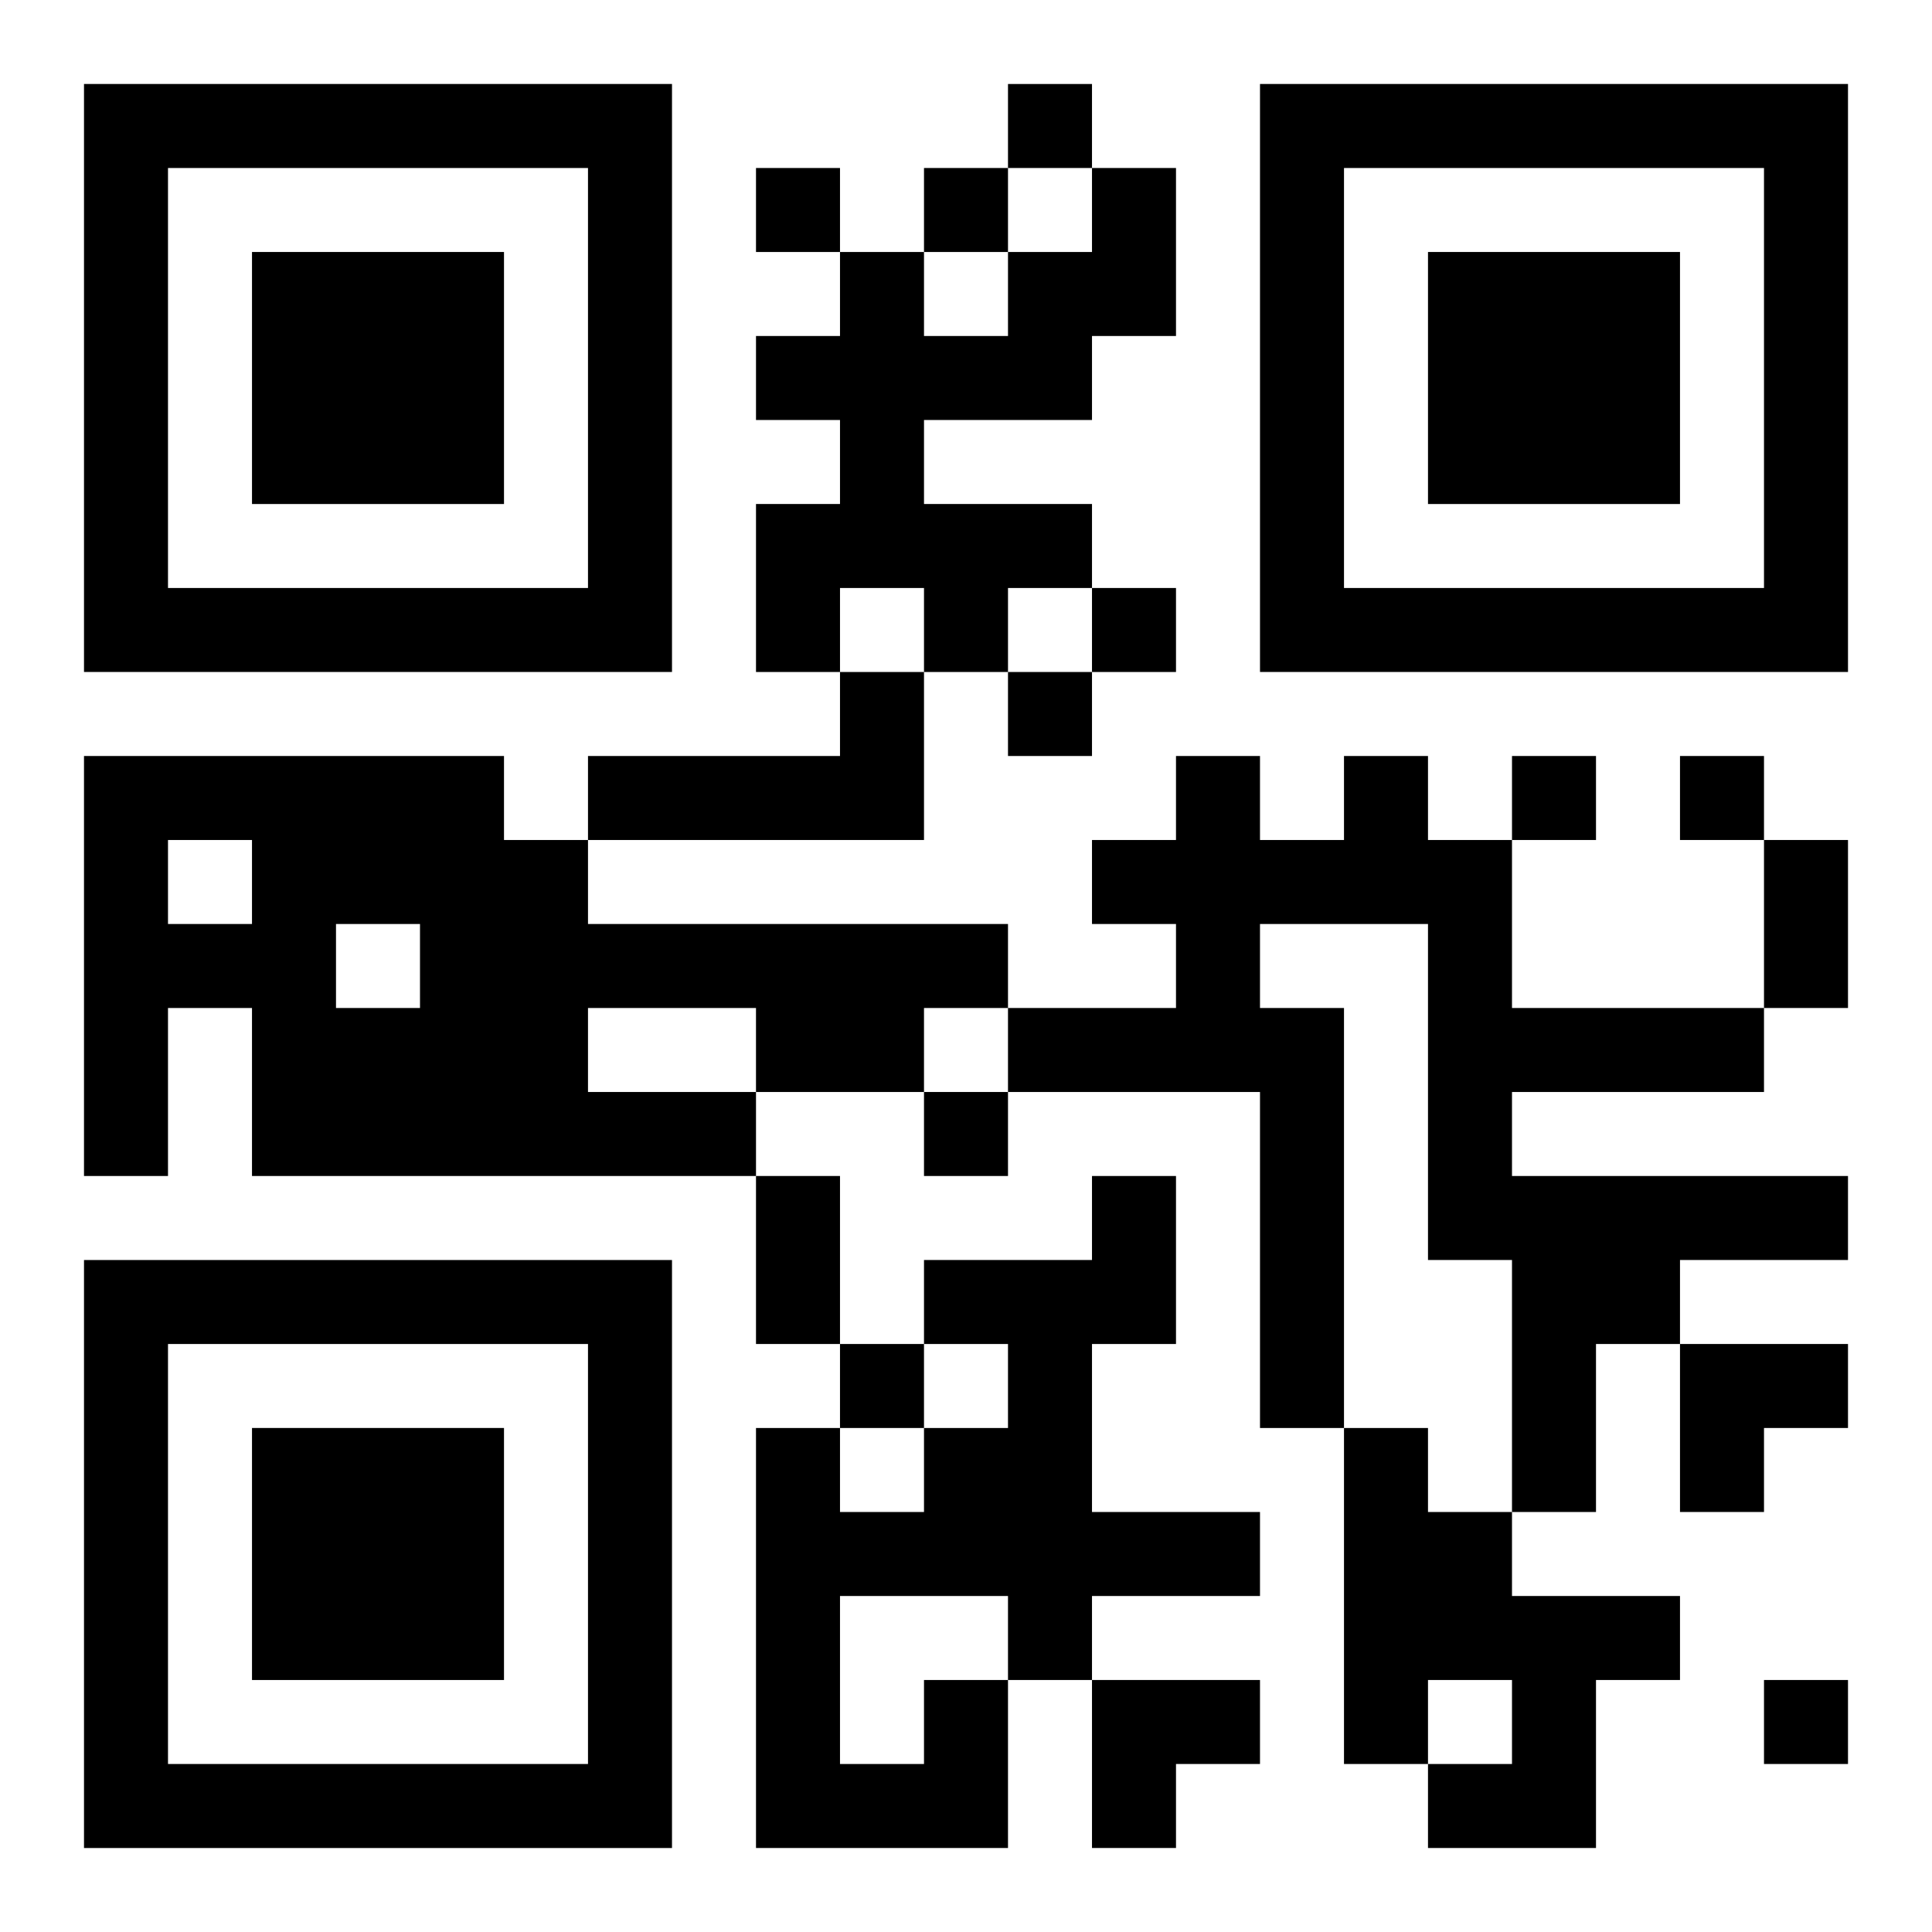
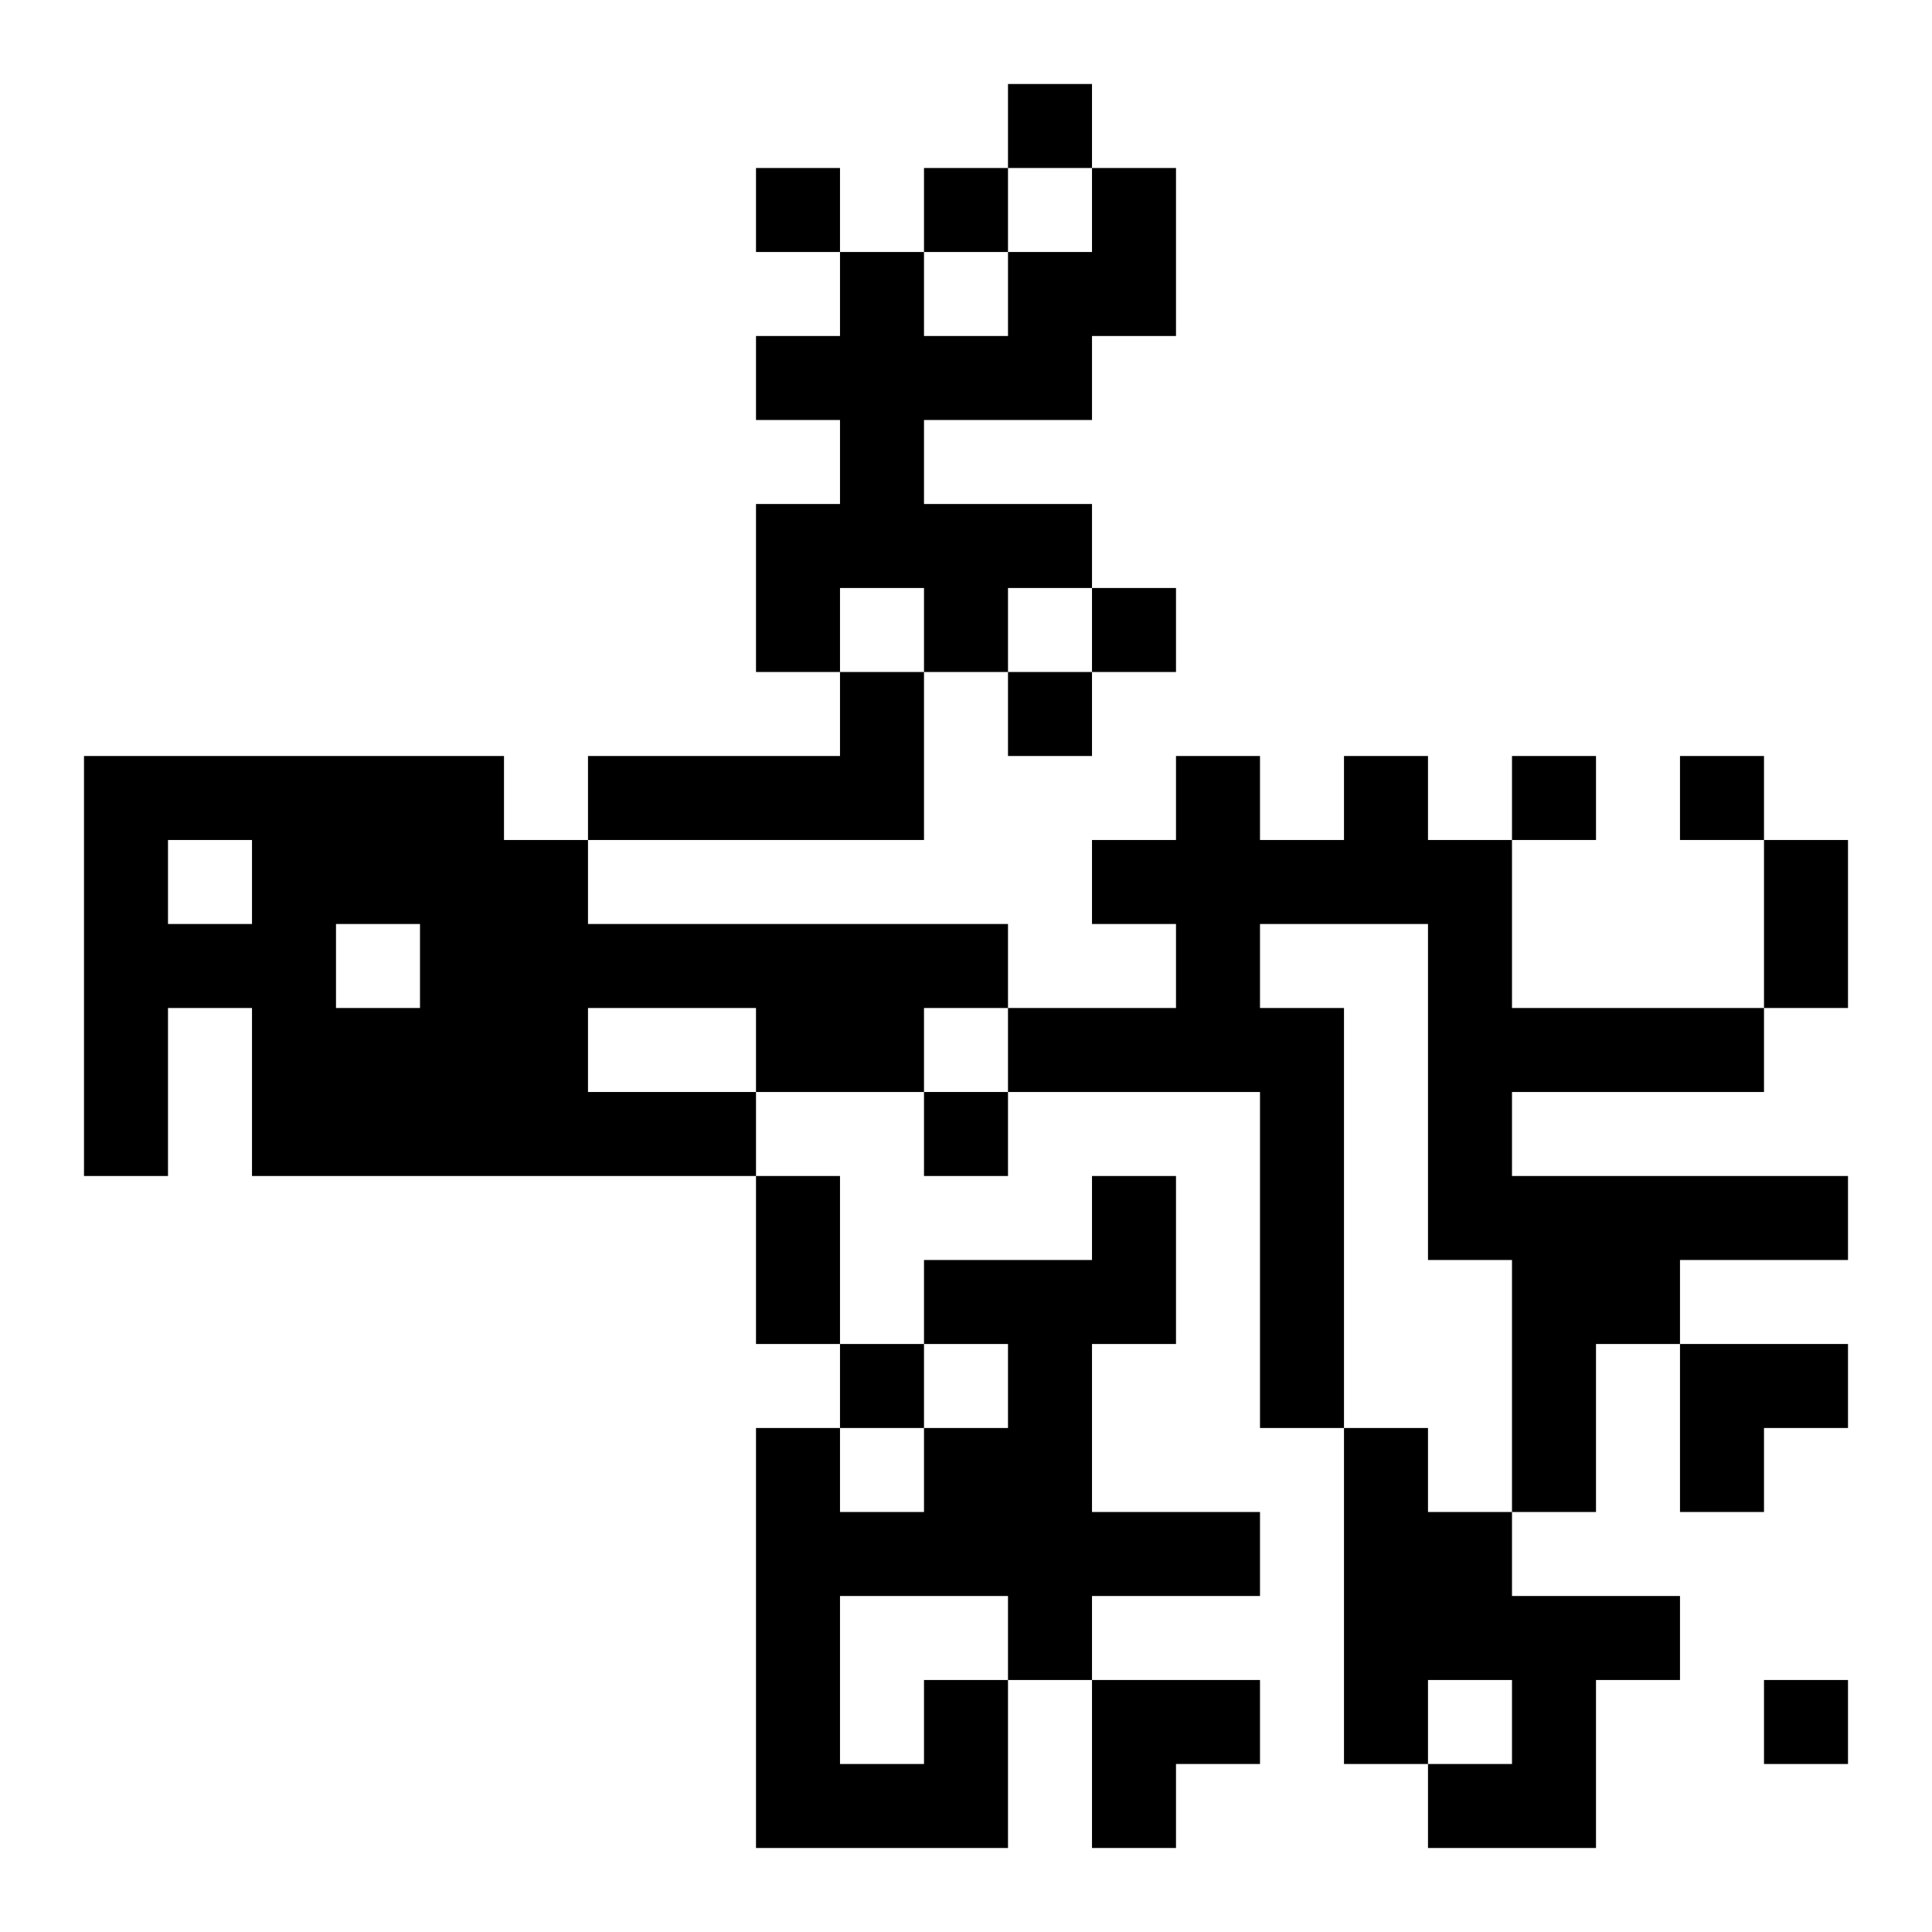
<svg xmlns="http://www.w3.org/2000/svg" xmlns:xlink="http://www.w3.org/1999/xlink" width="250" height="250" baseProfile="full" version="1.1" viewBox="-1 -1 23 23">
  <symbol id="a">
-     <path d="m0 7v7h7v-7h-7zm1 1h5v5h-5v-5zm1 1v3h3v-3h-3z" />
-   </symbol>
+     </symbol>
  <use y="-7" xlink:href="#a" />
  <use y="7" xlink:href="#a" />
  <use x="14" y="-7" xlink:href="#a" />
  <path d="m12 1h1v2h-1v1h-2v1h2v1h-1v1h-1v-1h-1v1h-1v-2h1v-1h-1v-1h1v-1h1v1h1v-1h1v-1m-3 6h1v2h-4v-1h3v-1m-9 1h5v1h1v1h5v1h-1v1h-2v1h-6v-2h-1v2h-1v-5m1 1v1h1v-1h-1m2 1v1h1v-1h-1m3 1v1h2v-1h-2m9-3h1v1h1v2h3v1h-3v1h4v1h-2v1h-1v2h-1v-3h-1v-4h-2v1h1v5h-1v-4h-3v-1h2v-1h-1v-1h1v-1h1v1h1v-1m0 8h1v1h1v1h2v1h-1v2h-2v-1h1v-1h-1v1h-1v-4m-5 3h1v2h-3v-5h1v1h1v-1h1v-1h-1v-1h2v-1h1v2h-1v2h2v1h-2v1h-1v-1h-2v2h1v-1m1-19v1h1v-1h-1m-3 1v1h1v-1h-1m2 0v1h1v-1h-1m2 5v1h1v-1h-1m-1 1v1h1v-1h-1m6 1v1h1v-1h-1m2 0v1h1v-1h-1m-9 4v1h1v-1h-1m-1 3v1h1v-1h-1m11 4v1h1v-1h-1m0-10h1v2h-1v-2m-12 4h1v2h-1v-2m11 2h2v1h-1v1h-1zm-7 4h2v1h-1v1h-1z" />
</svg>